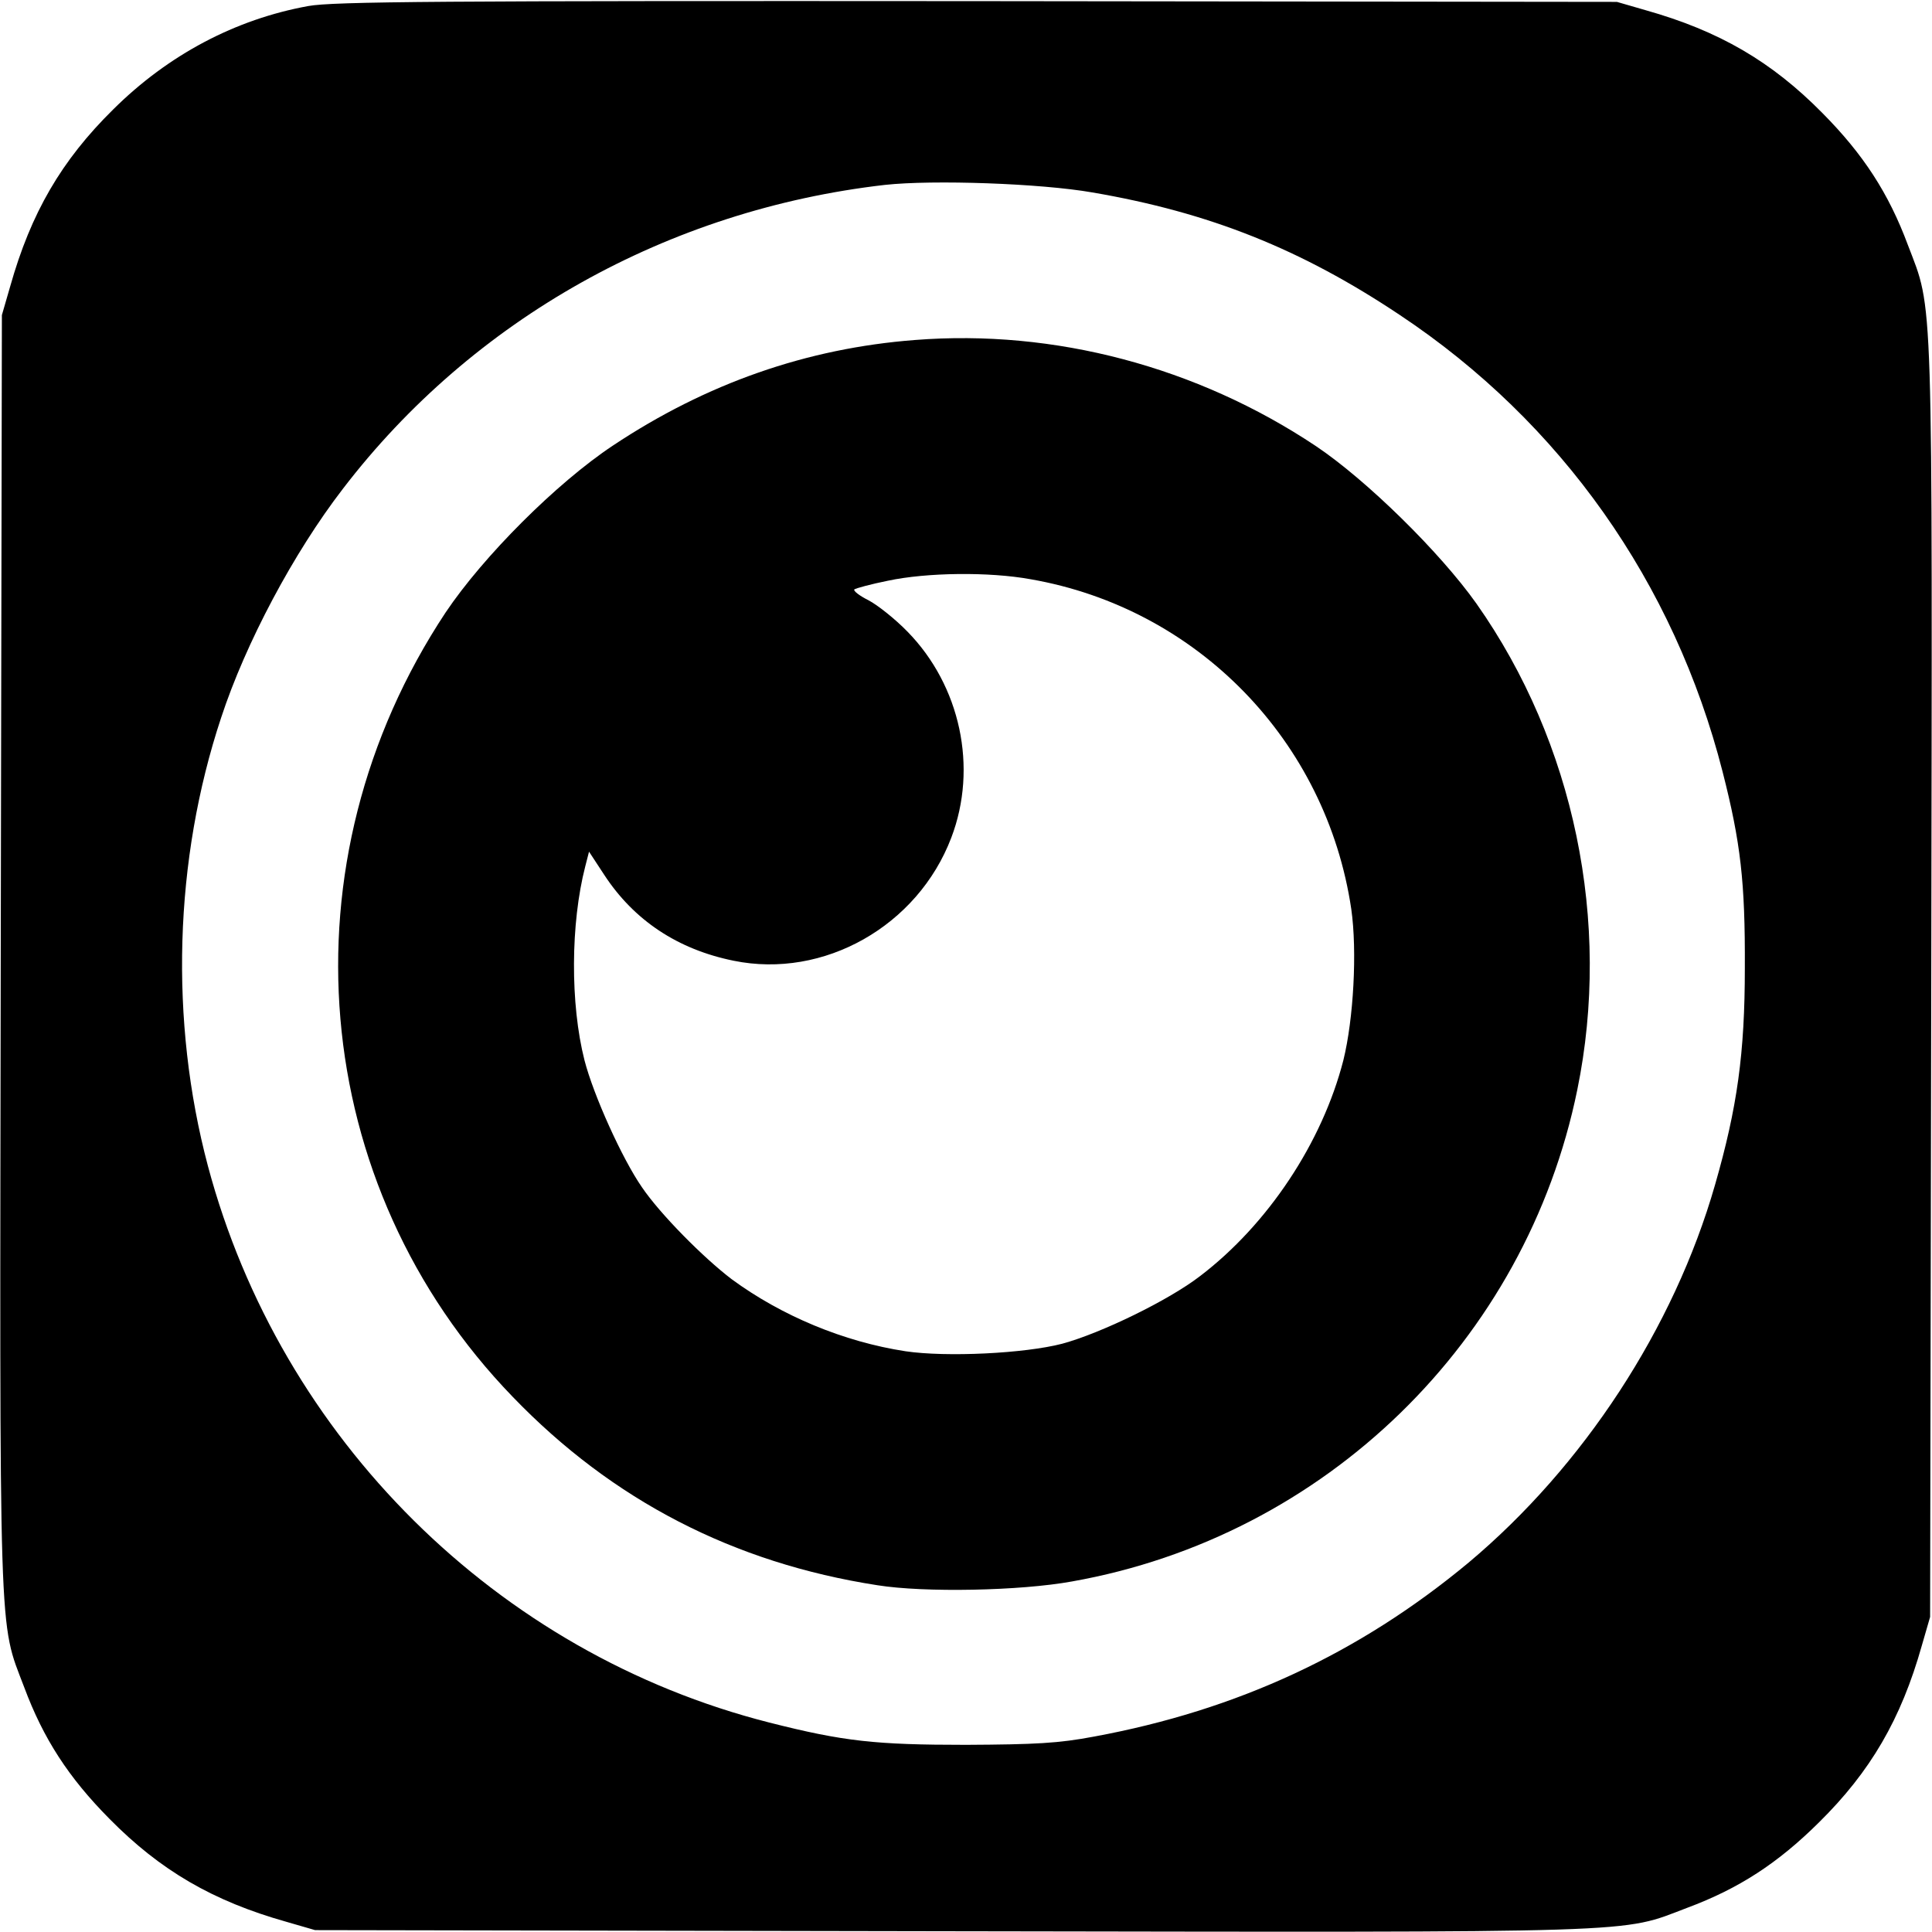
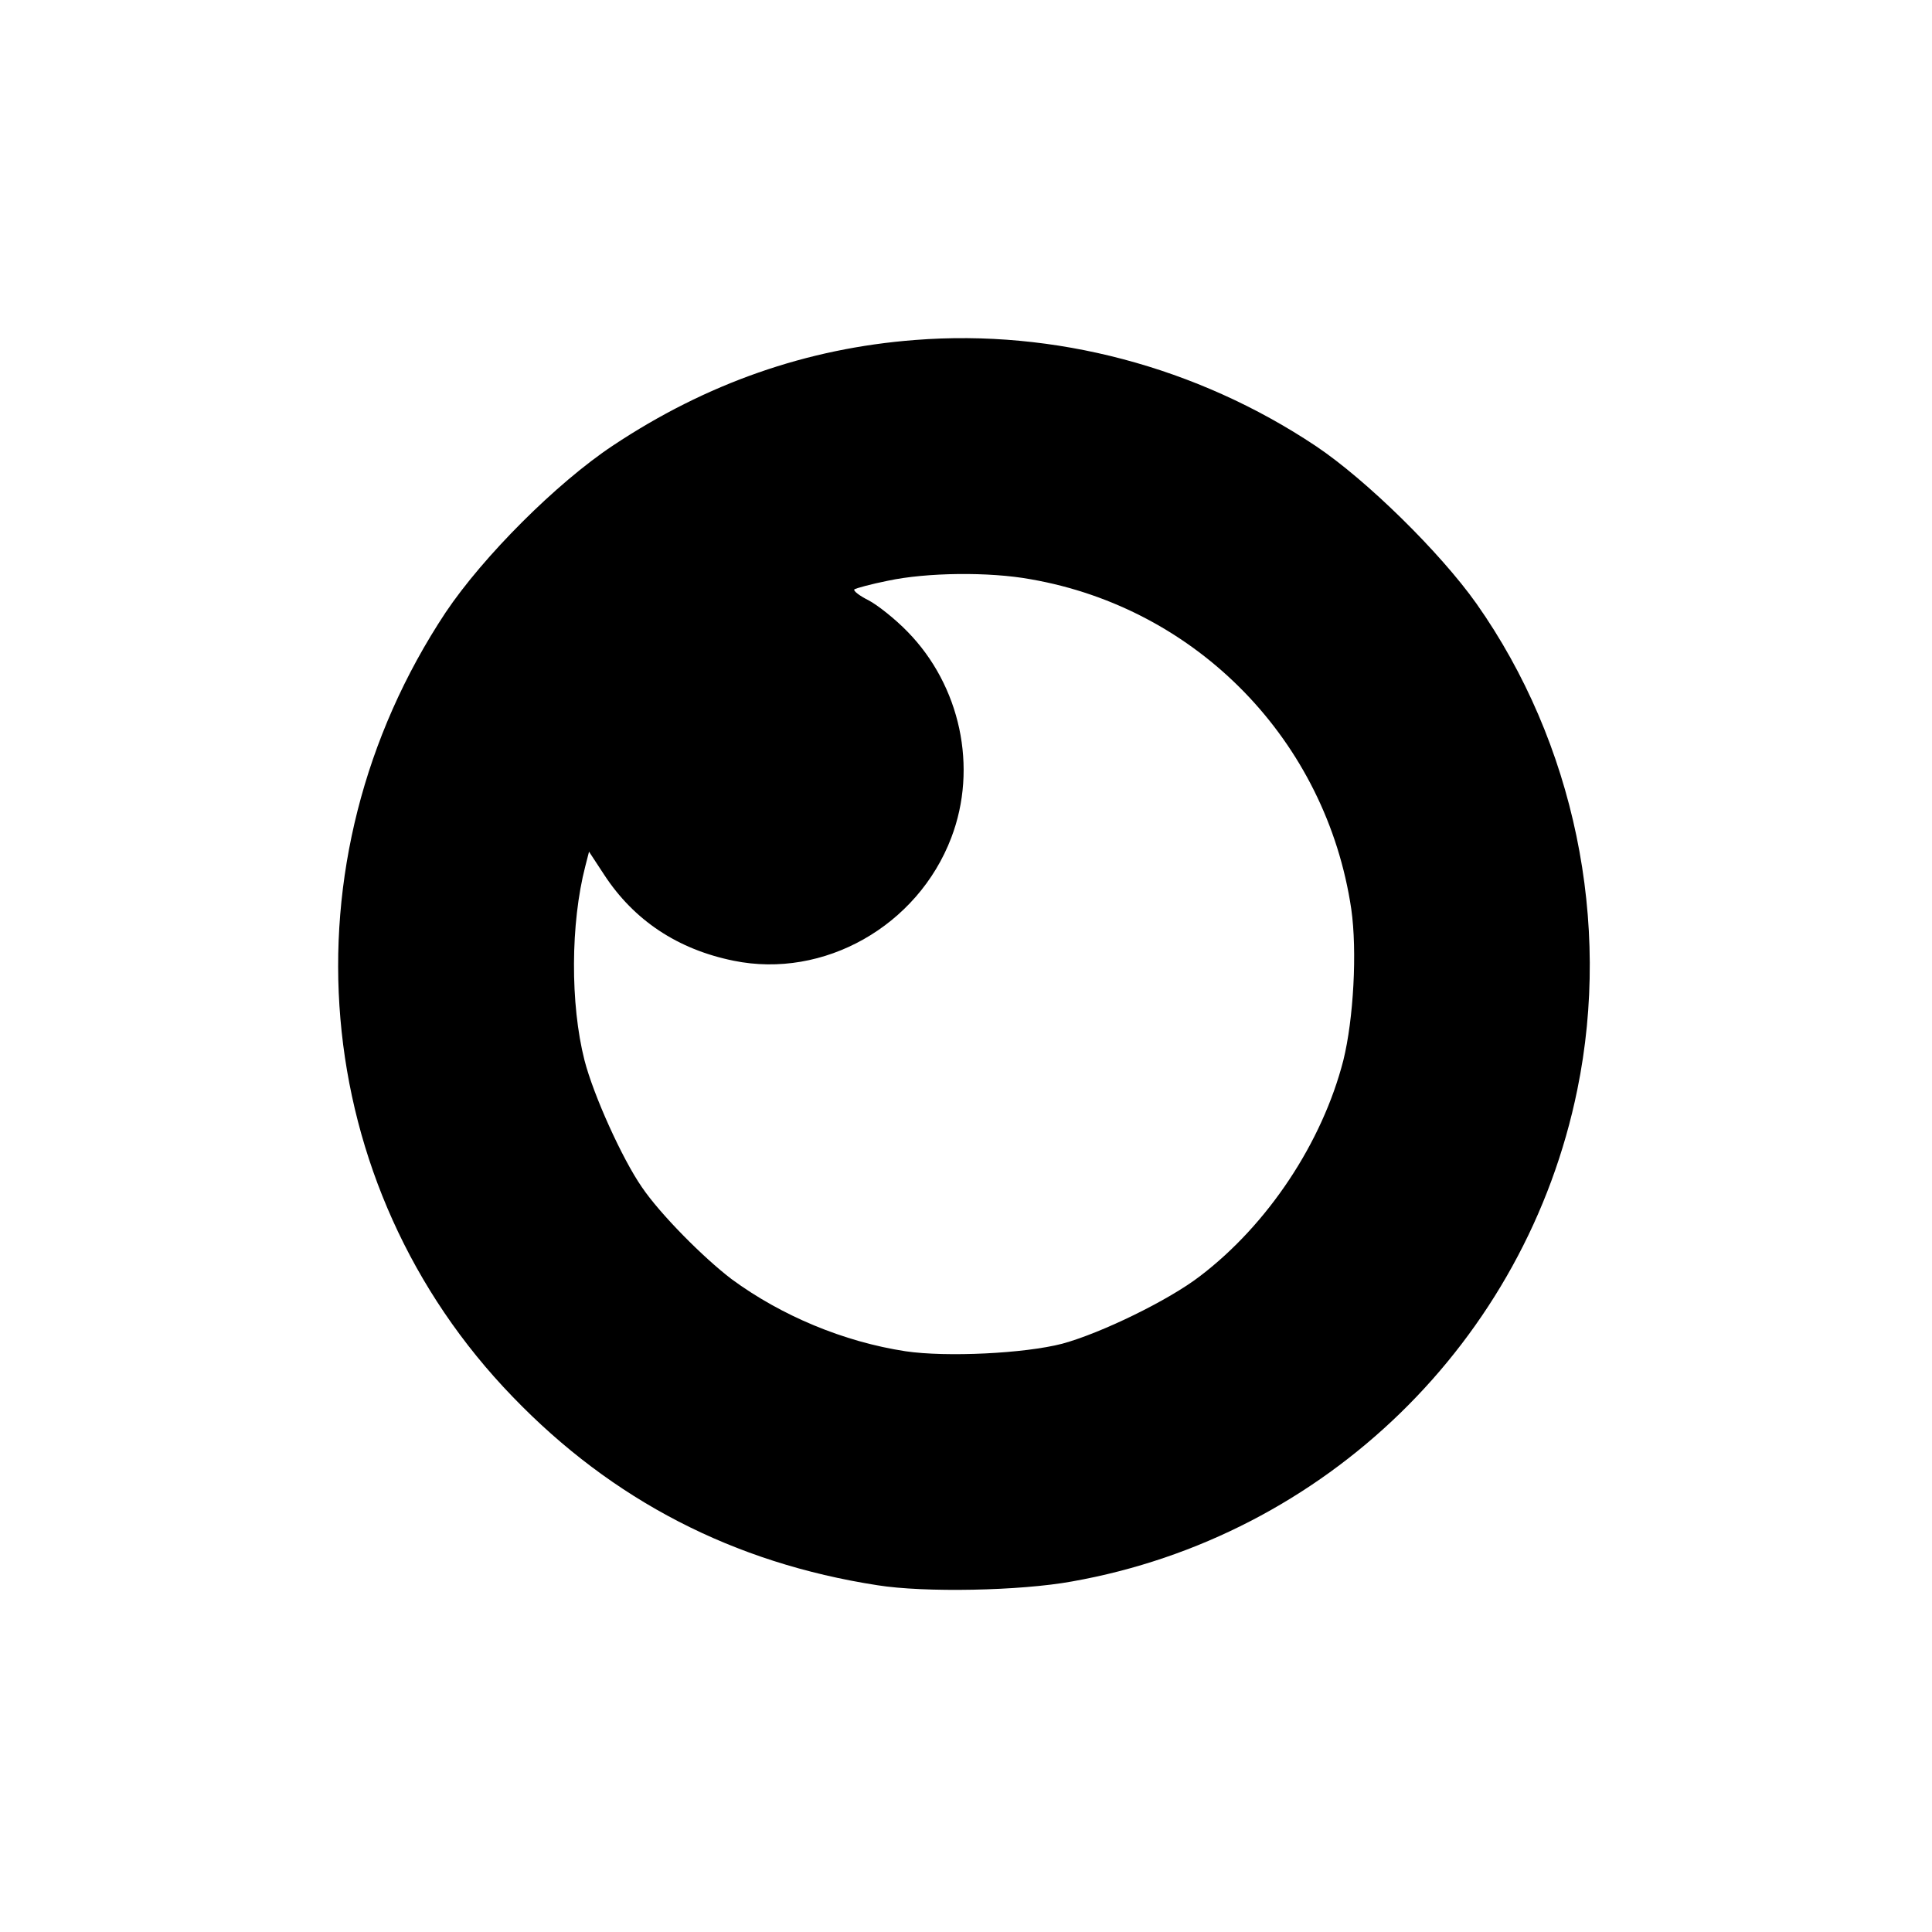
<svg xmlns="http://www.w3.org/2000/svg" version="1.0" width="512pt" height="512pt" viewBox="0 0 512 512" preserveAspectRatio="xMidYMid meet">
  <g transform="translate(0,512) scale(0.1,-0.1)" fill="#000000" stroke="none">
-     <path d="M817 5104 c-193 -35 -371 -129 -517 -274 -137 -135 -218 -274 -273 -469 l-22 -76 -3 -1684 c-3 -1865 -6 -1773 62 -1952 51 -137 118 -240 226 -349 135 -137 274 -218 469 -273 l76 -22 1684 -3 c1865 -3 1773 -6 1952 62 137 51 240 118 349 226 137 135 218 274 273 469 l22 76 3 1684 c3 1865 6 1773 -62 1952 -51 137 -118 240 -226 349 -135 137 -274 218 -469 273 l-76 22 -1695 2 c-1426 1 -1707 -1 -1773 -13z m2078 -494 c310 -53 553 -150 815 -325 427 -284 727 -709 855 -1210 48 -188 60 -292 59 -520 0 -226 -20 -370 -79 -575 -109 -380 -349 -746 -653 -1001 -290 -241 -613 -391 -992 -461 -95 -18 -155 -21 -340 -22 -240 0 -324 9 -521 59 -721 183 -1295 752 -1488 1475 -102 384 -90 811 35 1188 65 198 192 437 323 607 344 449 861 739 1436 805 128 14 413 4 550 -20z" />
    <path d="M2425 4219 c-287 -22 -553 -115 -801 -280 -149 -99 -343 -293 -443 -442 -438 -661 -365 -1518 178 -2079 264 -274 585 -440 966 -499 125 -20 379 -15 516 10 671 119 1203 637 1339 1303 91 444 -8 920 -267 1288 -97 137 -293 329 -426 418 -315 210 -693 310 -1062 281z m306 -634 c443 -77 784 -429 850 -874 16 -112 6 -292 -21 -401 -56 -218 -200 -435 -380 -572 -83 -64 -262 -151 -365 -179 -100 -26 -307 -36 -415 -20 -164 25 -329 94 -461 191 -75 57 -190 173 -238 244 -52 75 -128 243 -152 336 -38 149 -37 363 2 514 l10 39 40 -61 c79 -121 195 -198 343 -228 239 -49 488 92 577 326 71 186 24 403 -116 546 -33 34 -80 71 -103 83 -24 12 -41 25 -38 29 4 3 44 14 89 23 103 22 268 24 378 4z" />
  </g>
</svg>